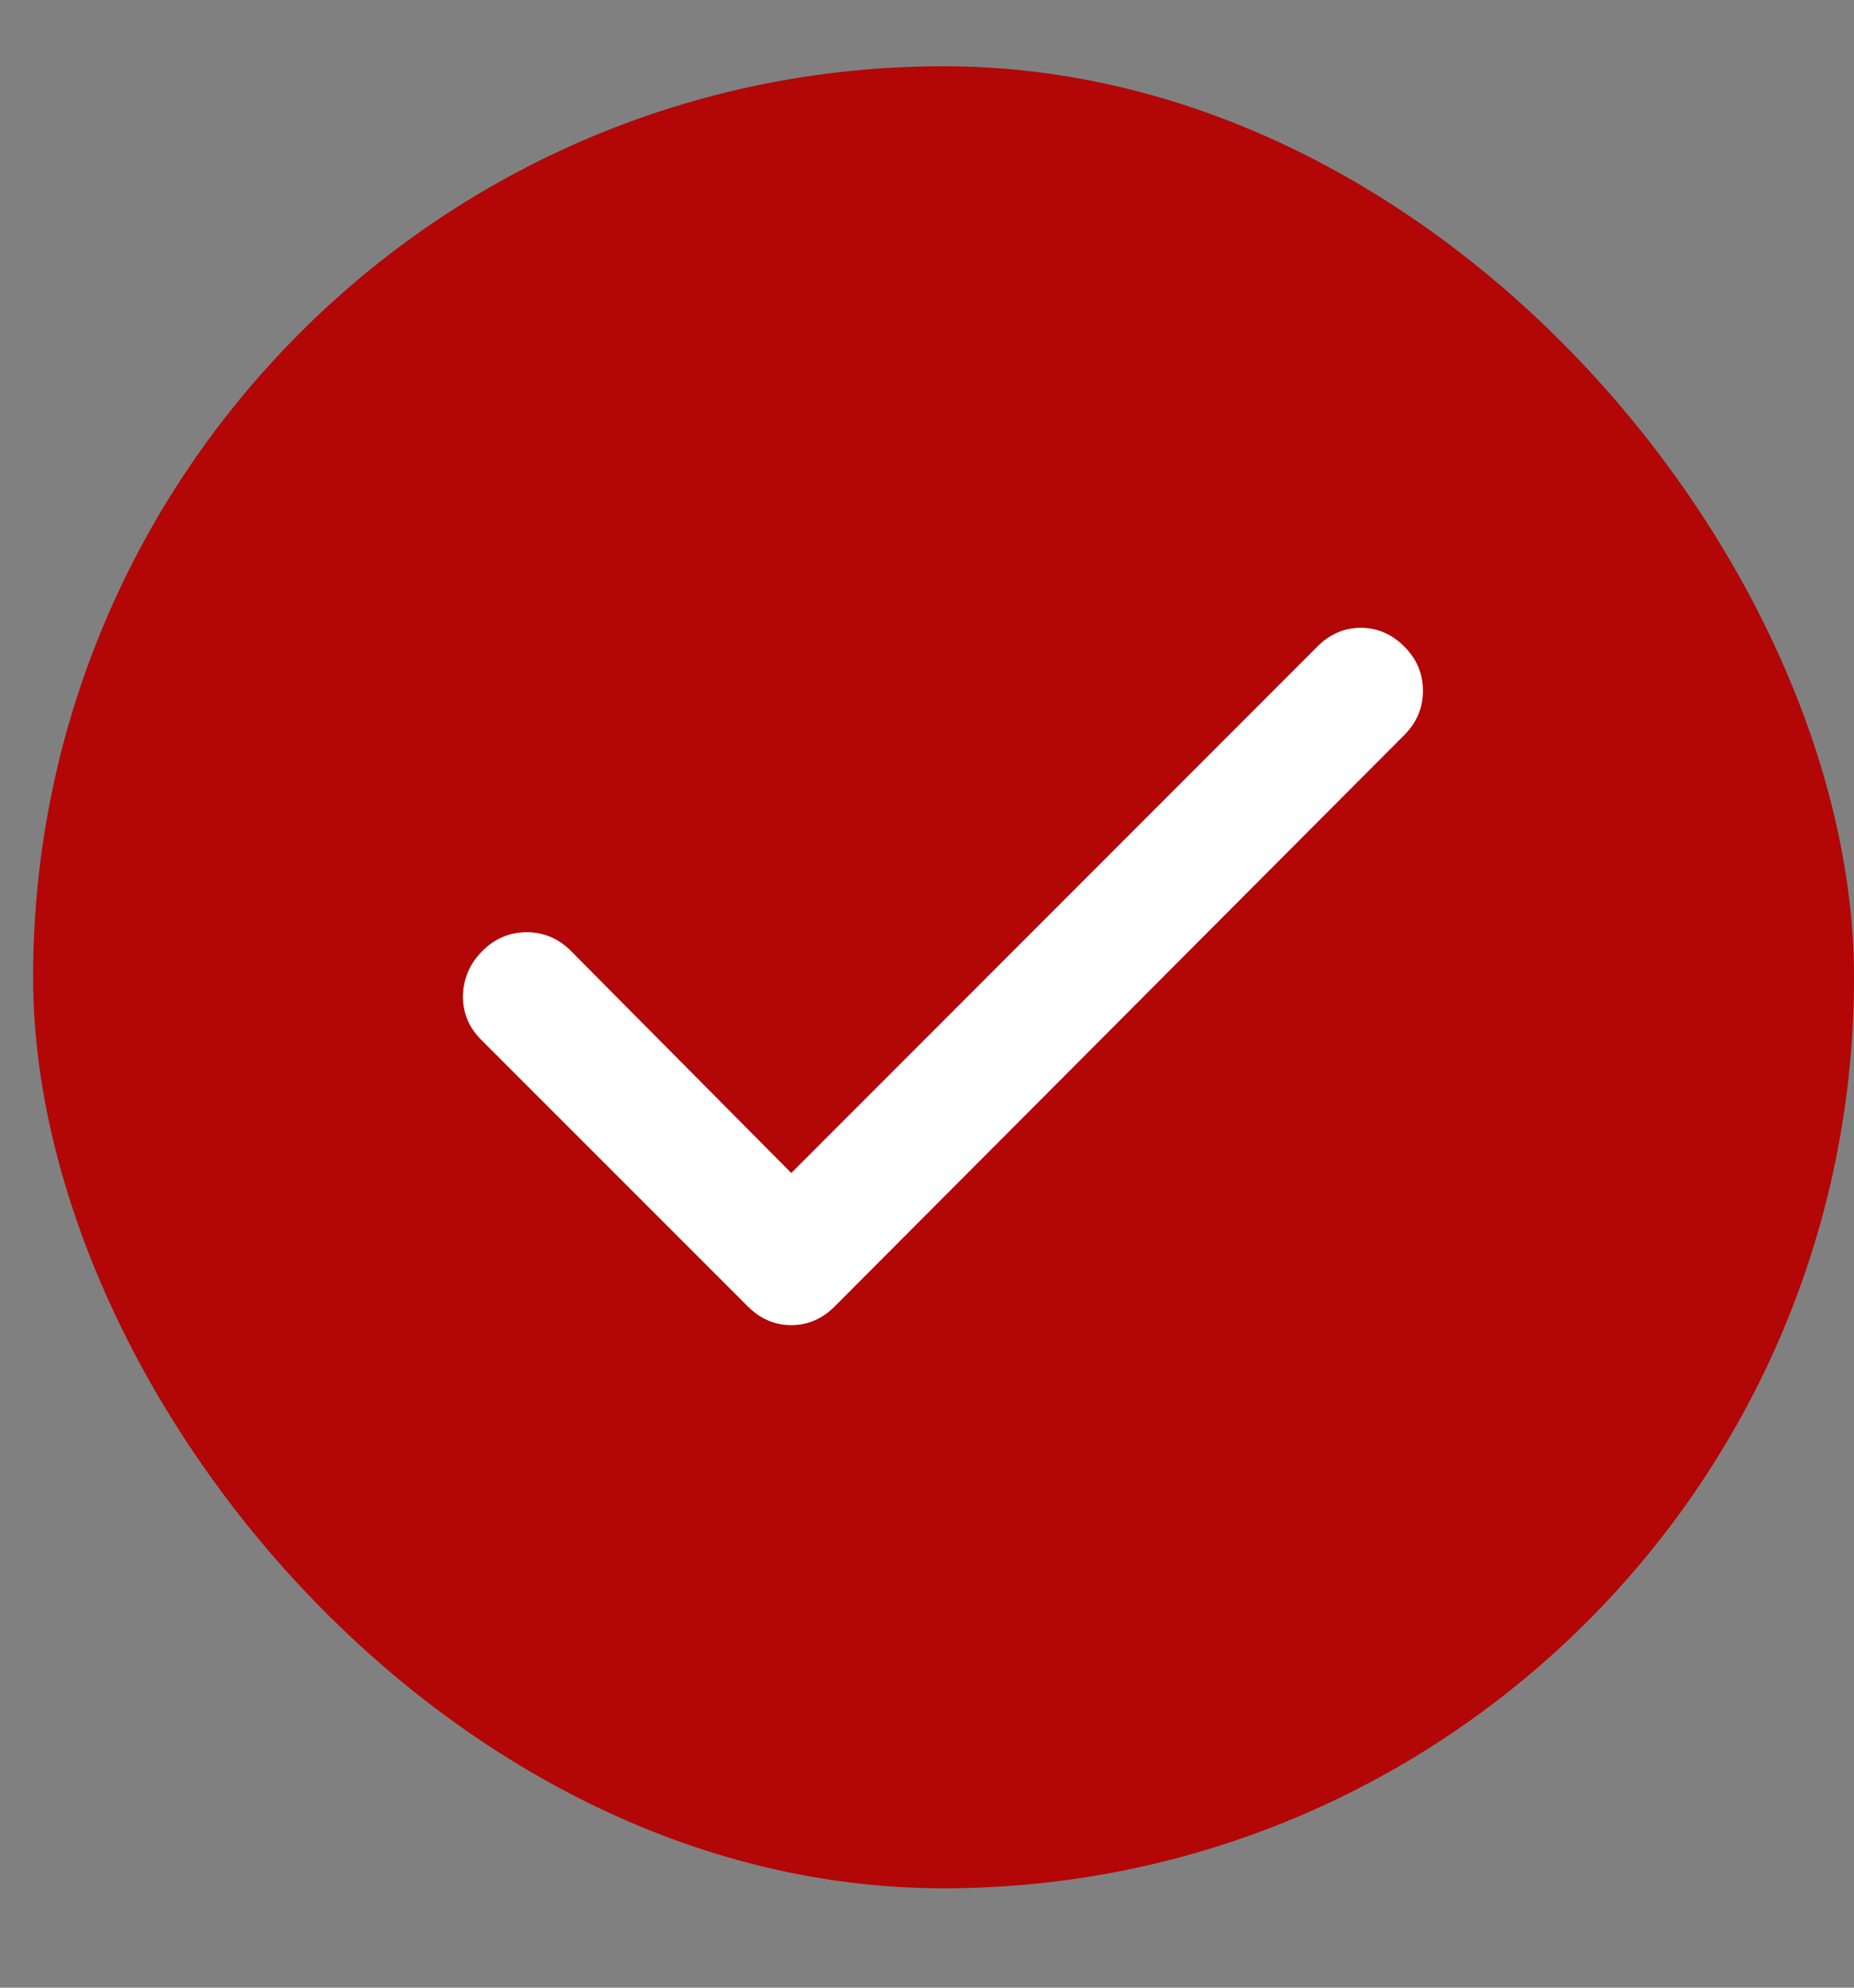
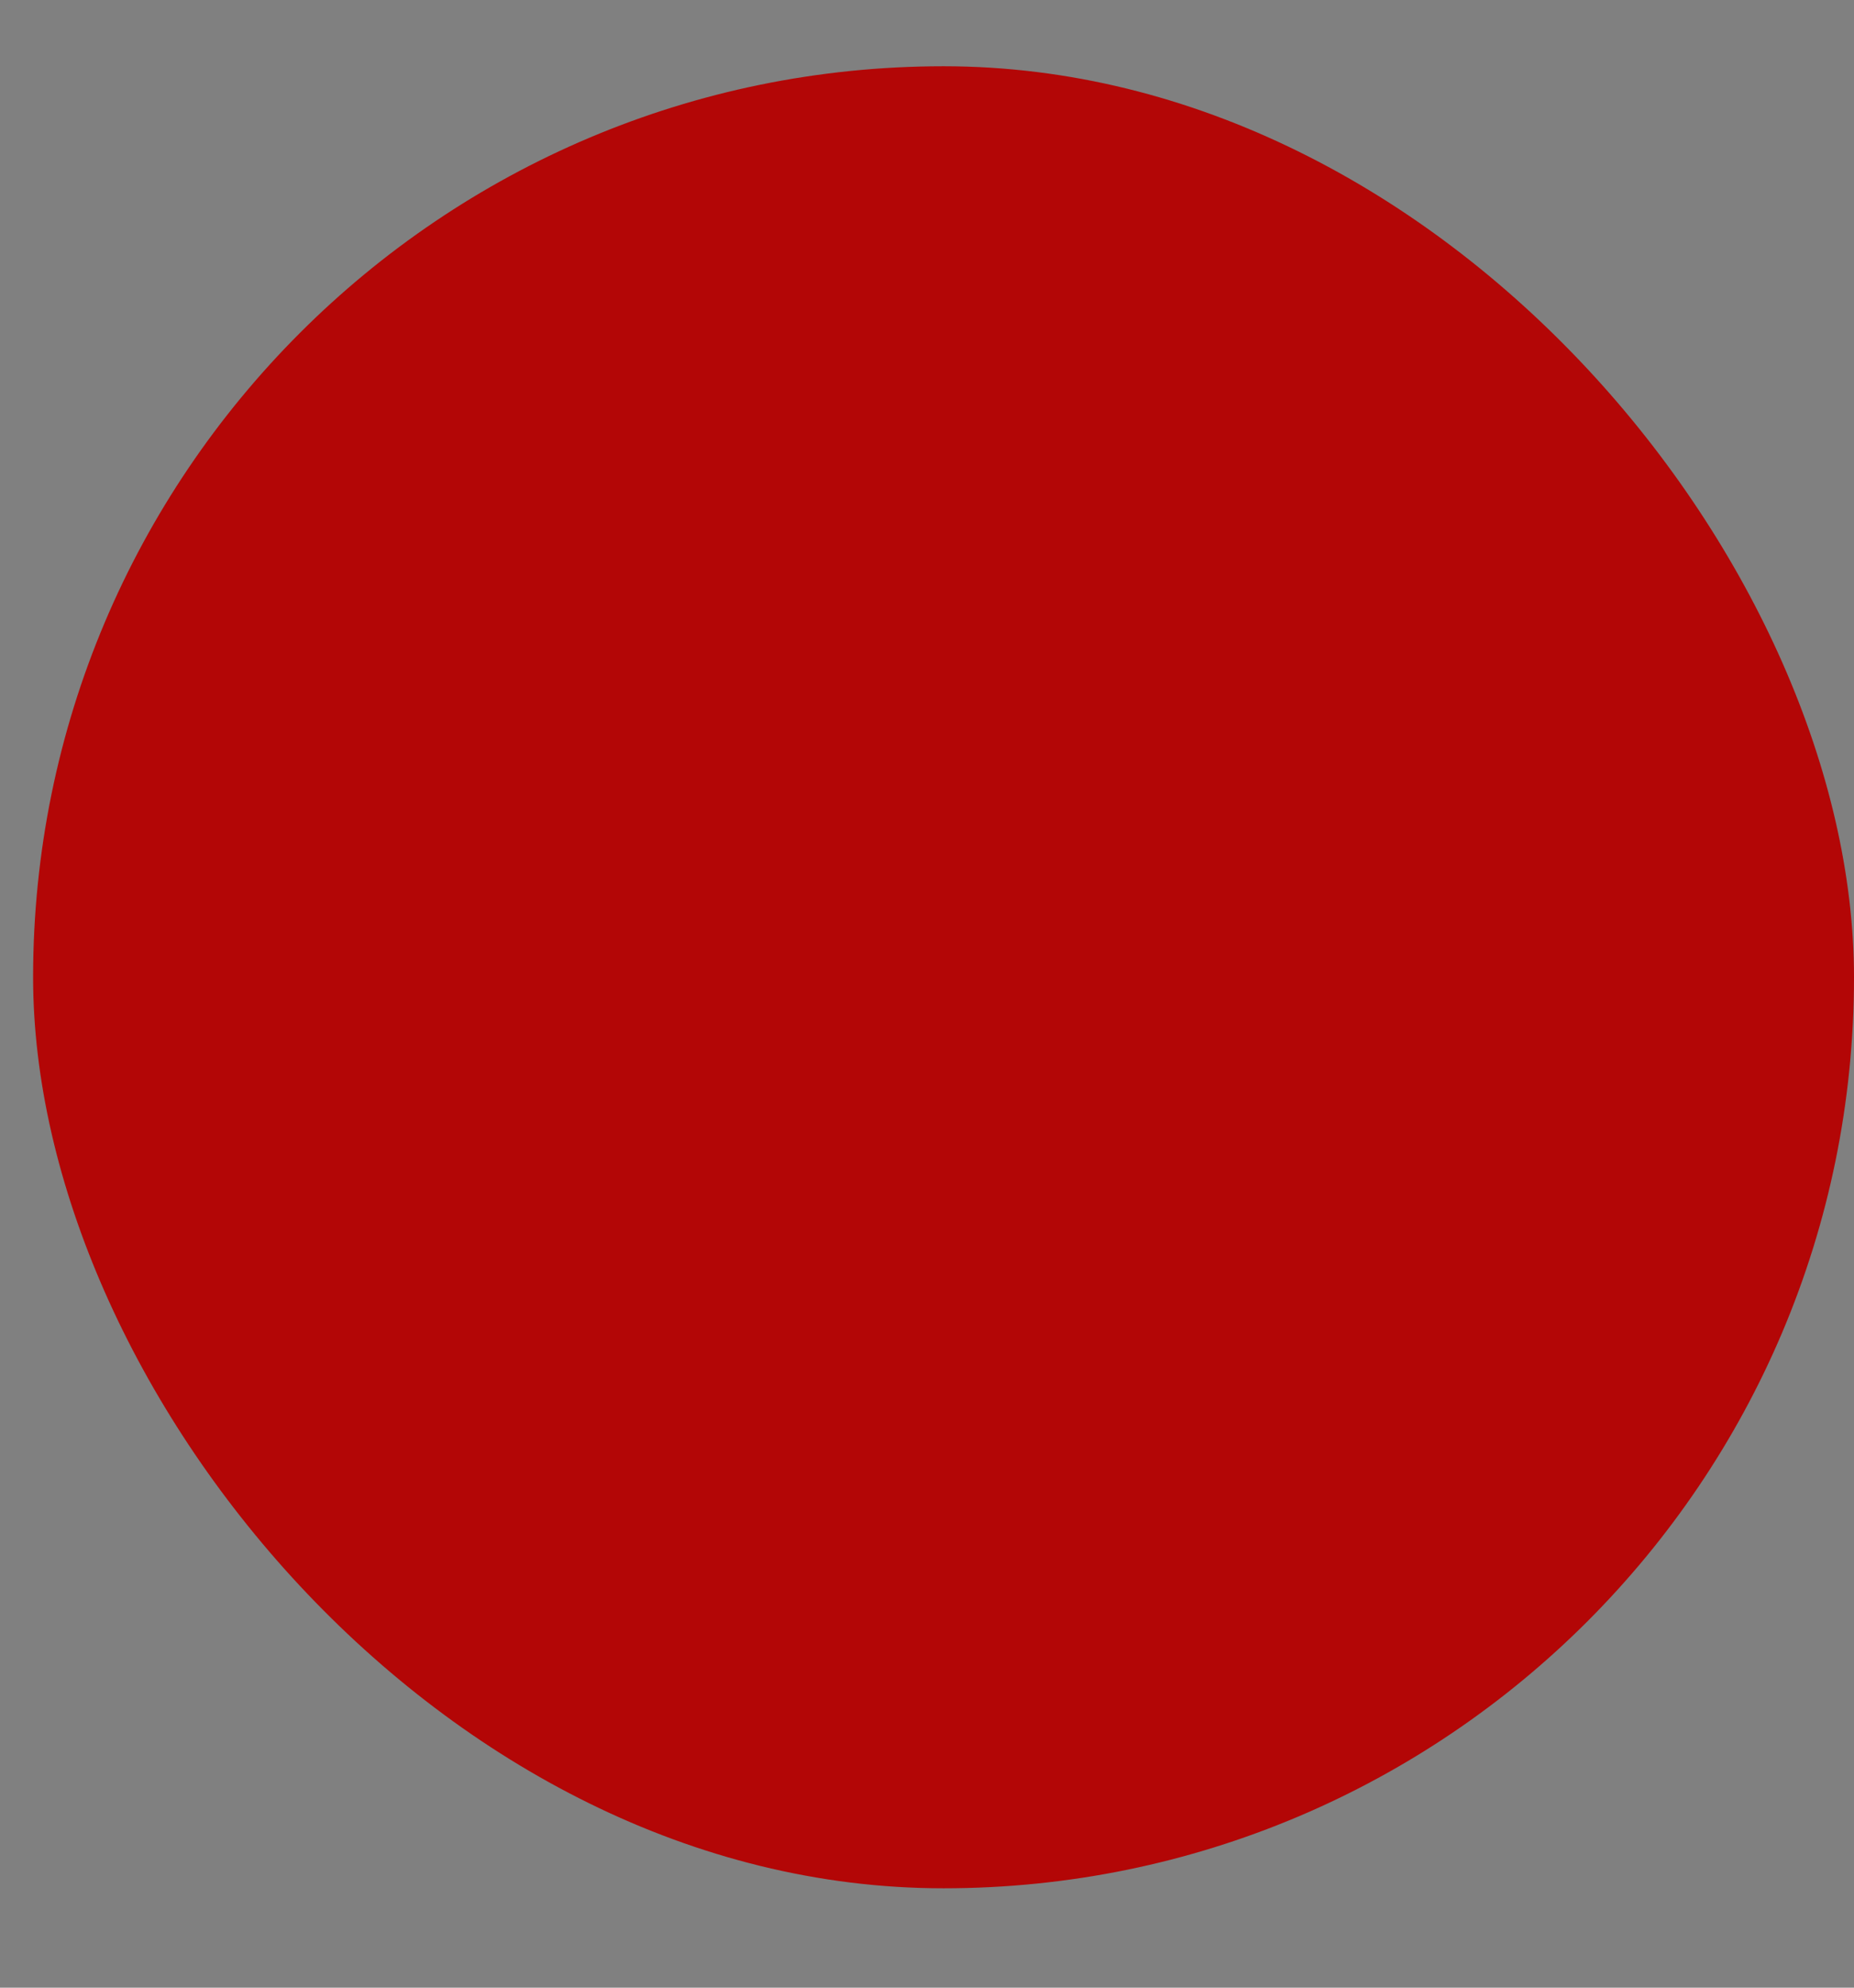
<svg xmlns="http://www.w3.org/2000/svg" width="14" height="15" viewBox="0 0 14 15" fill="none">
  <rect x="0" y="0" width="14" height="15" fill="#808080" stroke="none" />
  <rect x="0.25" y="0.5" width="13.75" height="13.75" rx="6.875" fill="#B30606" />
-   <path d="M5.975 8.852L9.948 4.879C10.041 4.785 10.151 4.738 10.276 4.738C10.401 4.738 10.51 4.785 10.604 4.879C10.698 4.973 10.745 5.084 10.745 5.213C10.745 5.342 10.698 5.453 10.604 5.547L6.303 9.859C6.209 9.953 6.1 10 5.975 10C5.85 10 5.741 9.953 5.647 9.859L3.631 7.844C3.538 7.75 3.493 7.639 3.496 7.51C3.5 7.381 3.549 7.27 3.643 7.176C3.737 7.082 3.849 7.035 3.977 7.035C4.106 7.035 4.217 7.082 4.311 7.176L5.975 8.852Z" fill="white" />
</svg>